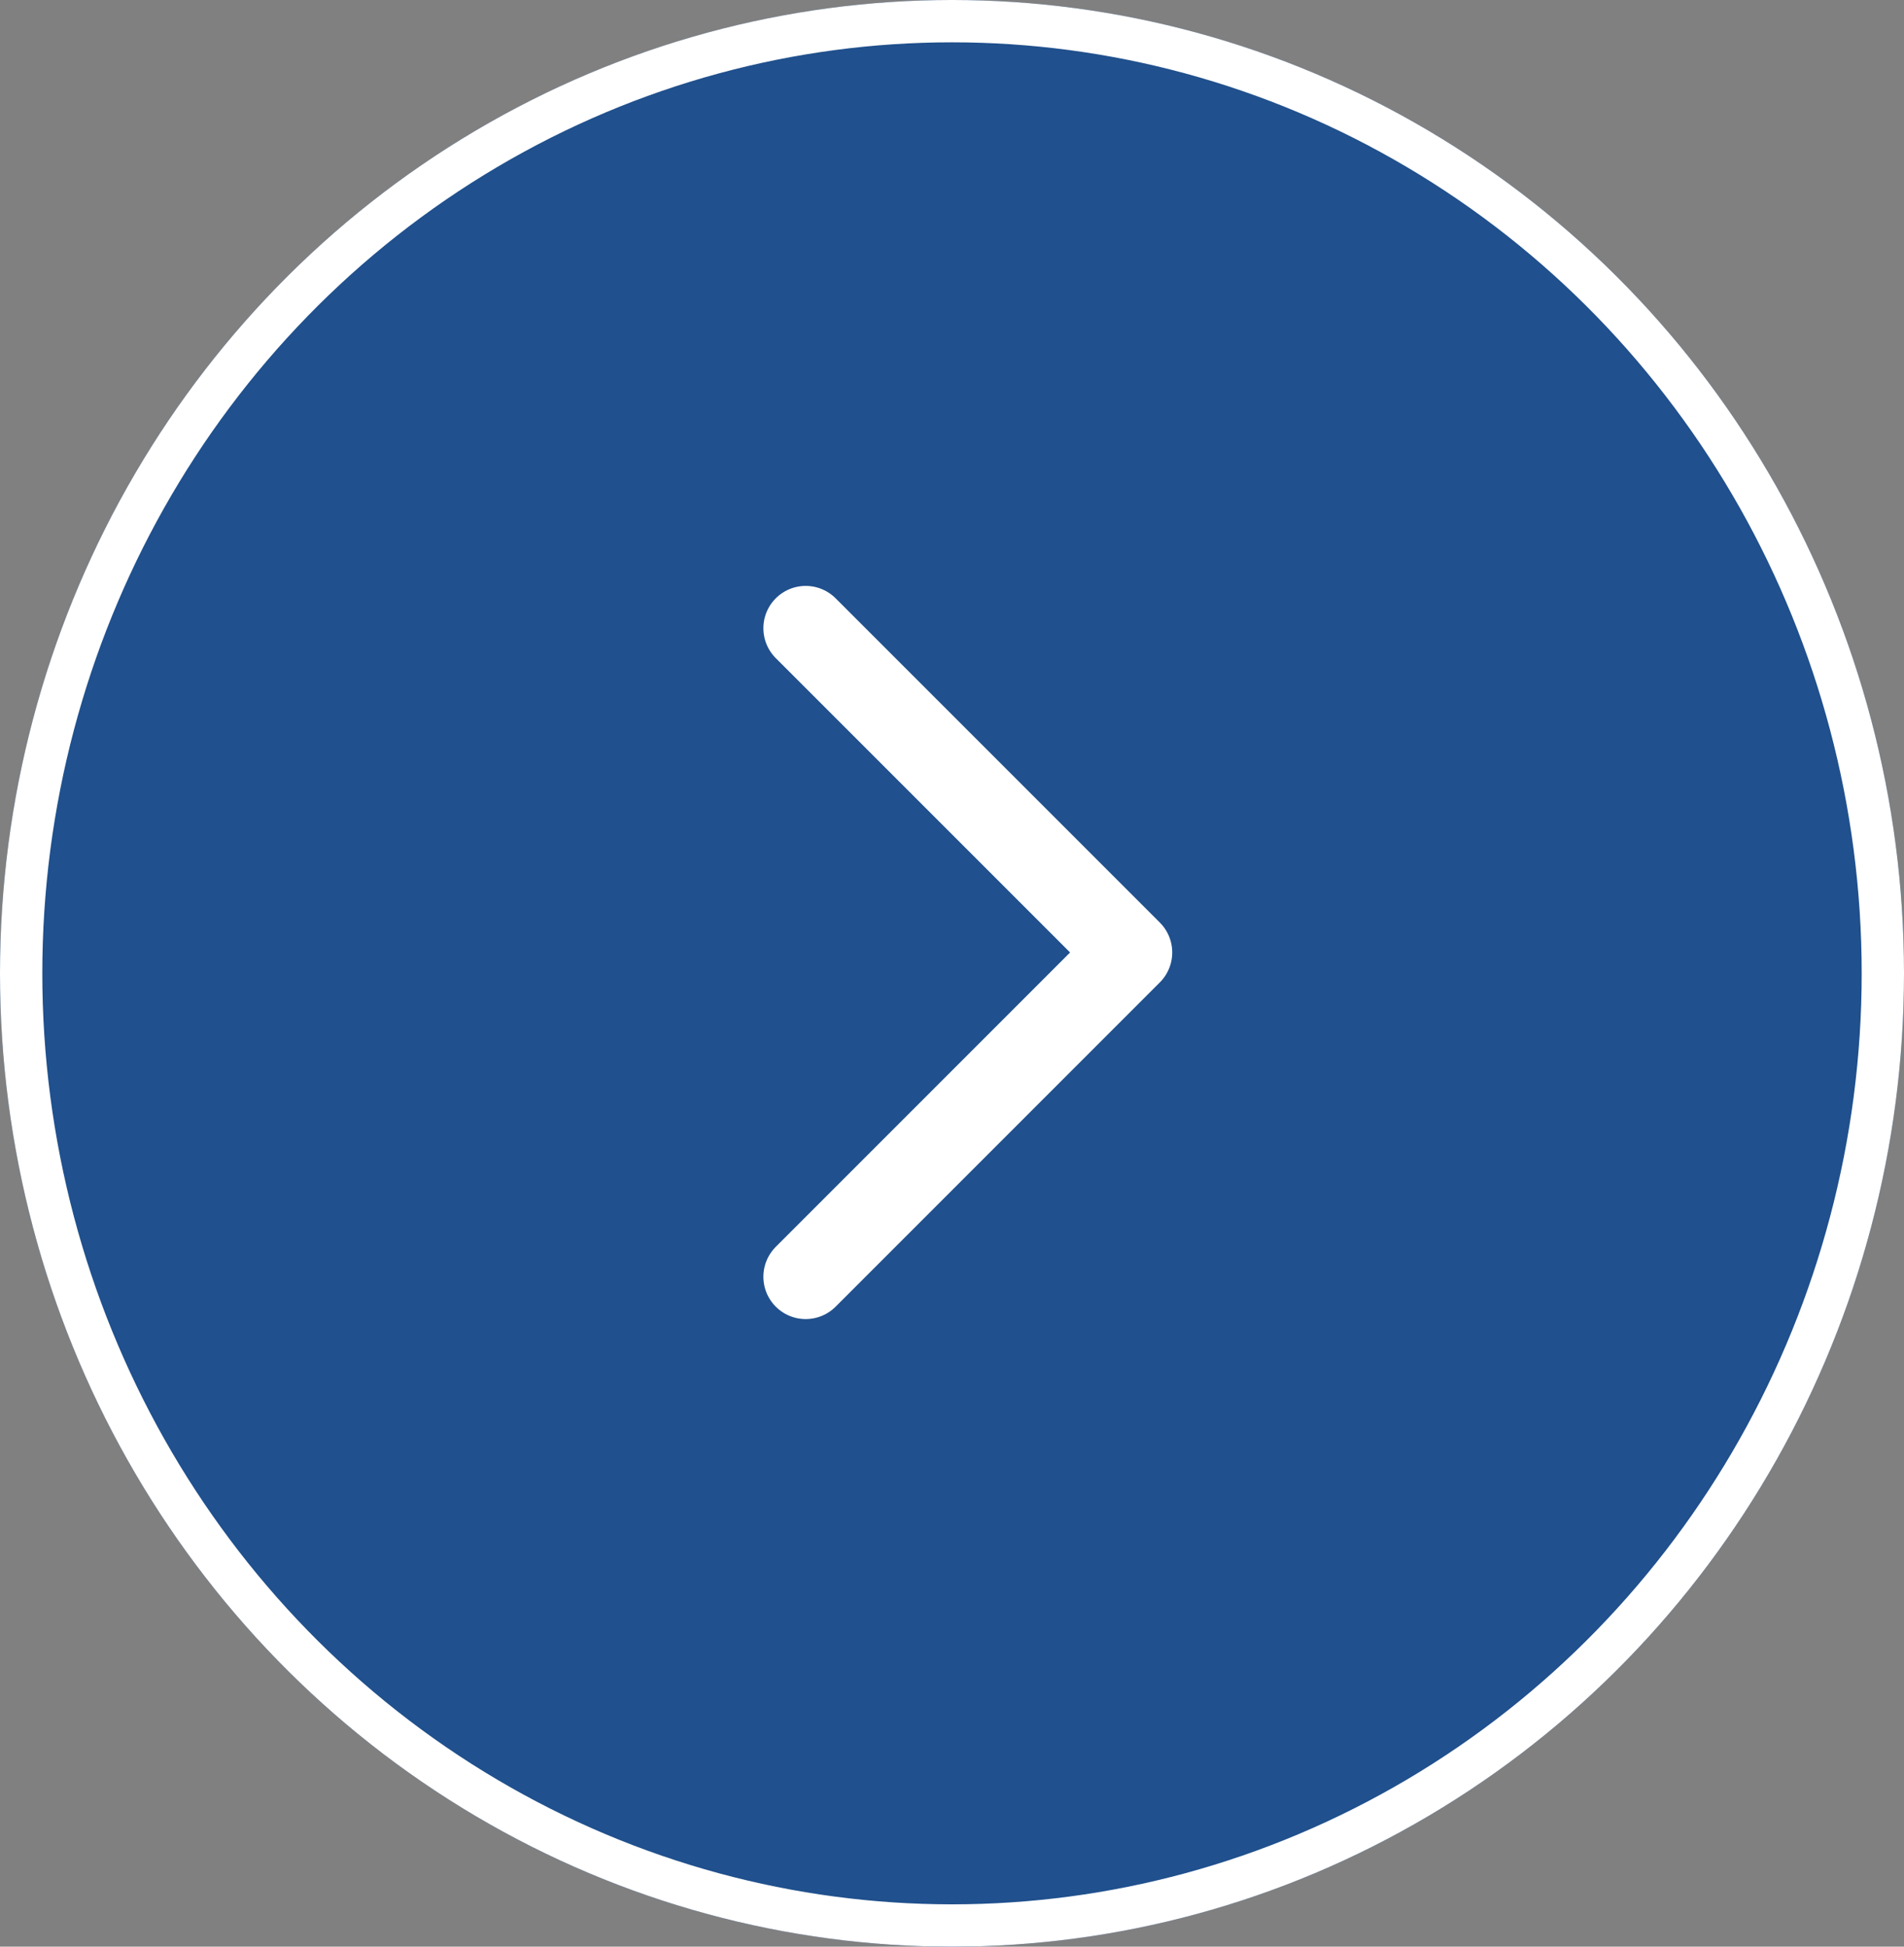
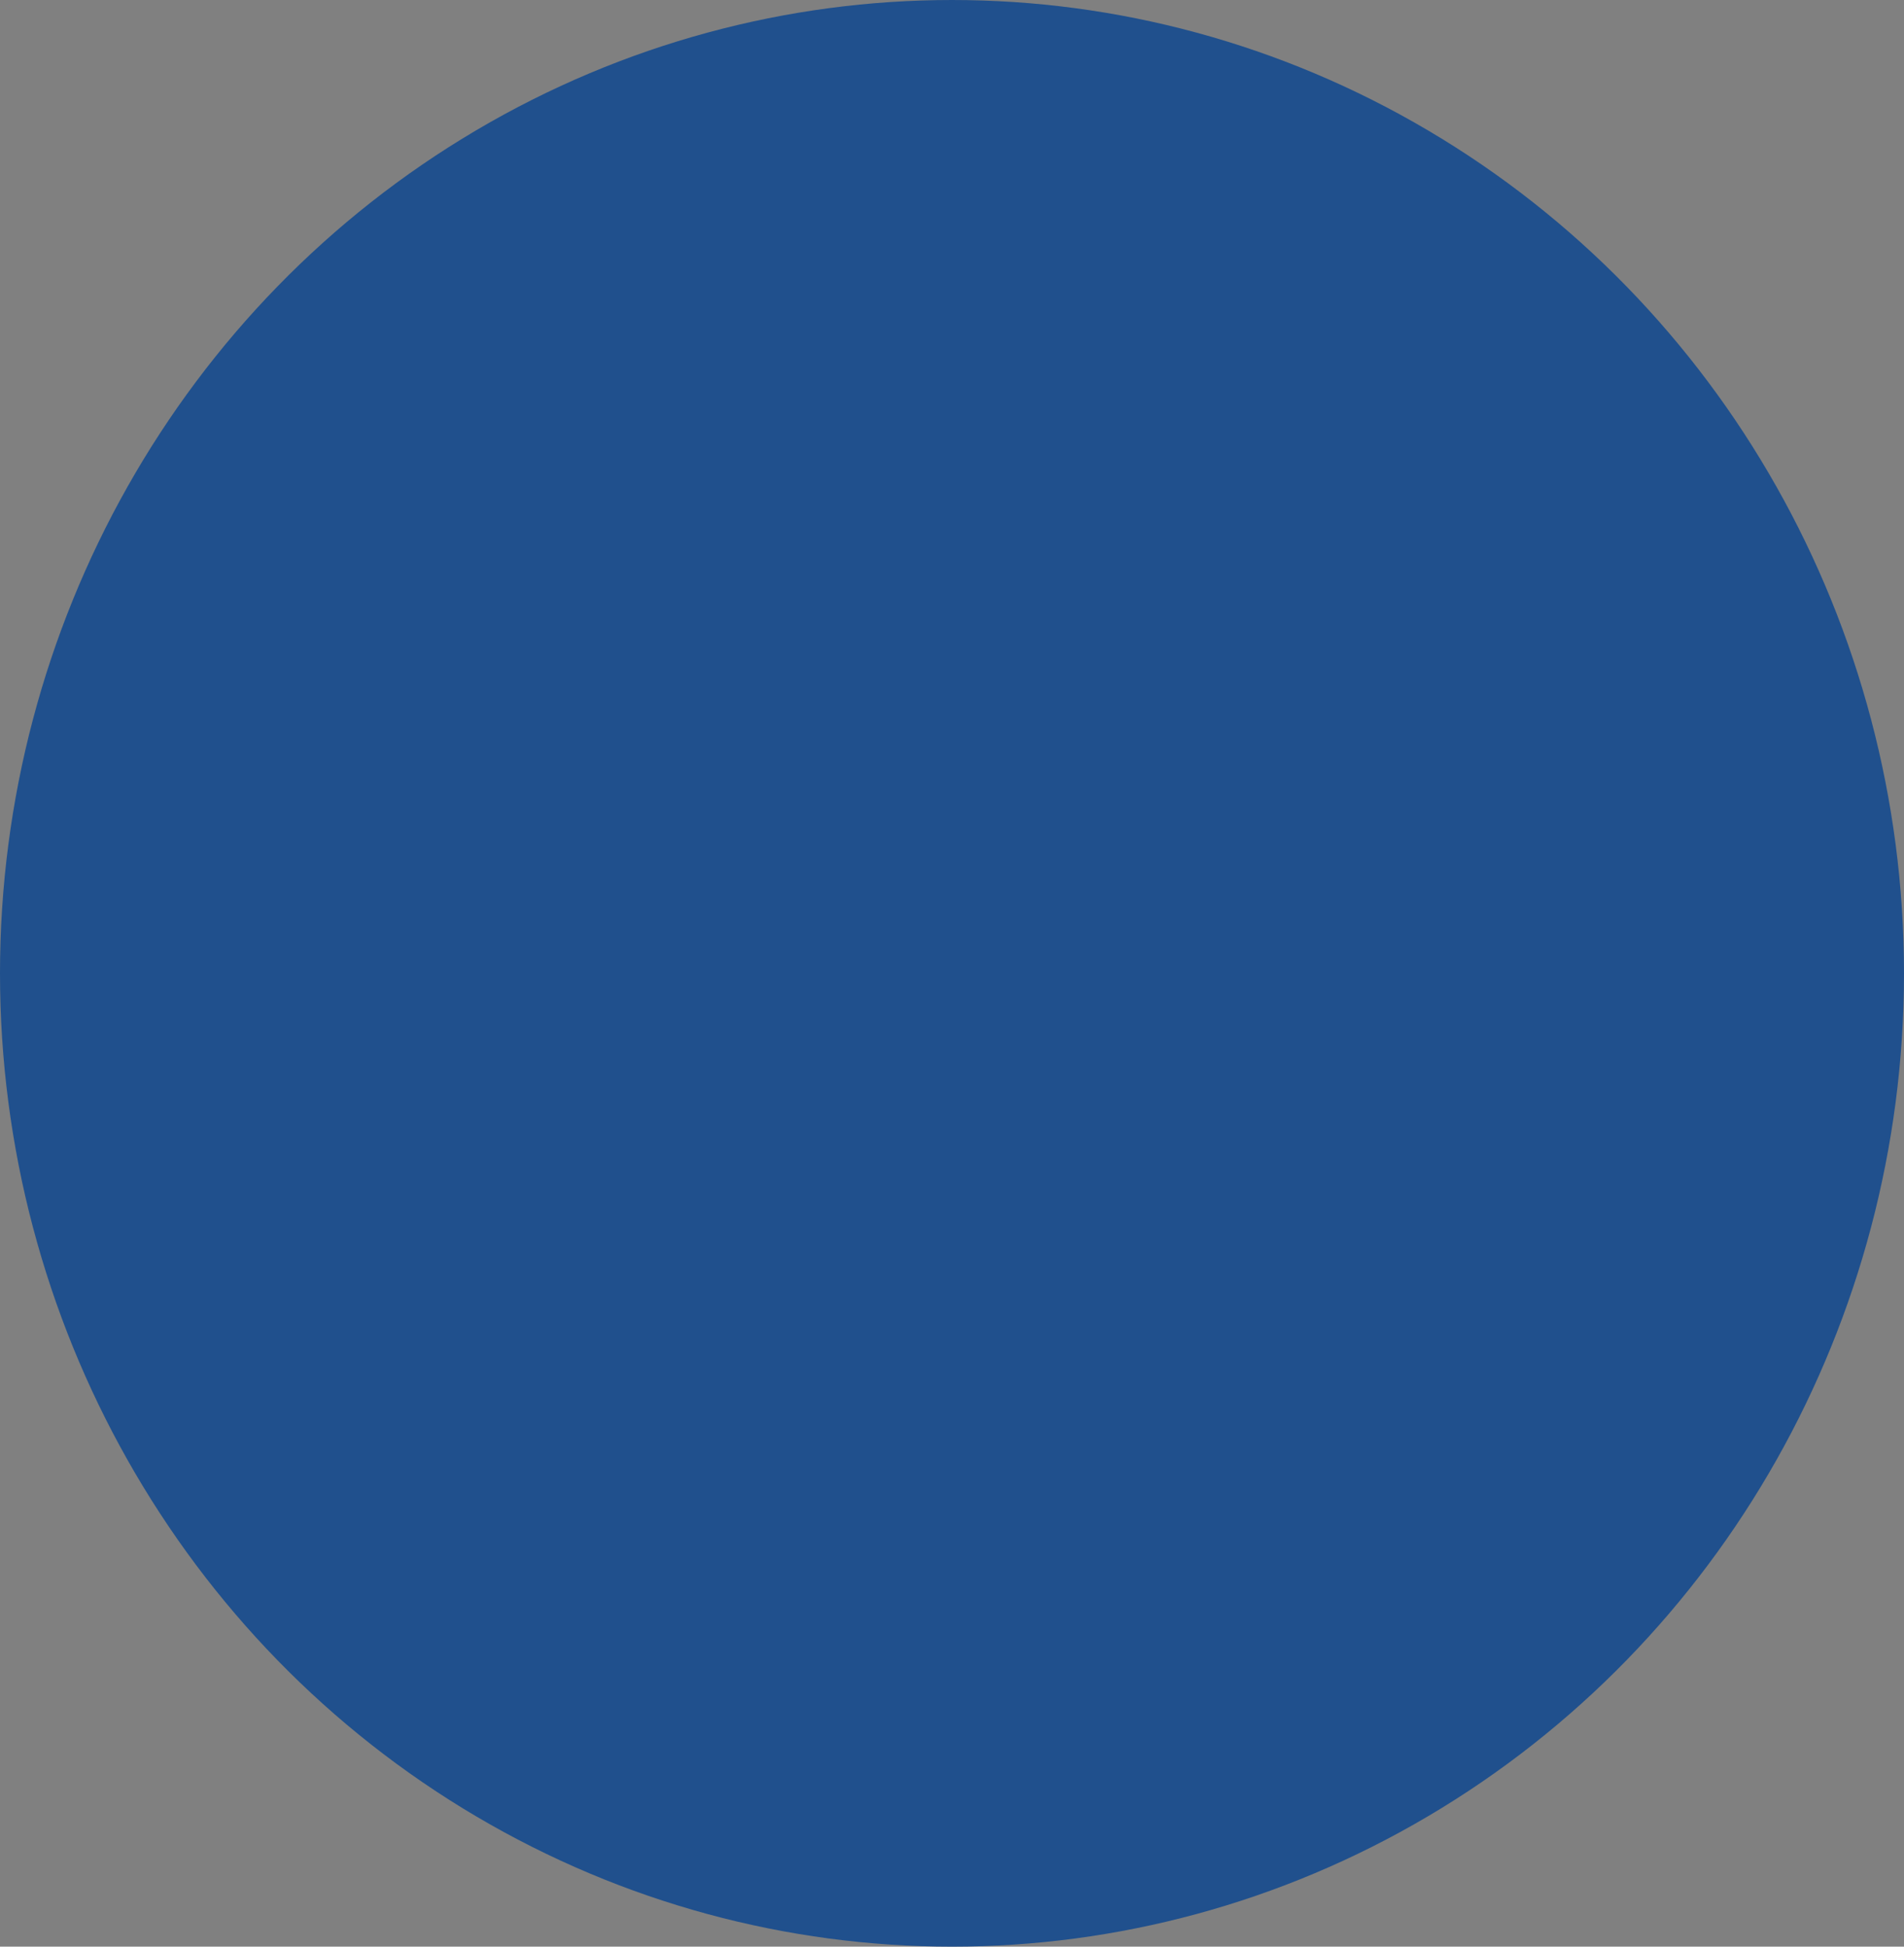
<svg xmlns="http://www.w3.org/2000/svg" width="45" height="46" viewBox="0 0 45 46">
  <rect x="0" y="0" width="45" height="46" fill="#808080" stroke="none" />
  <g id="그룹_9389" data-name="그룹 9389" transform="translate(-937 -4473)">
    <g id="타원_46" data-name="타원 46" transform="translate(937 4473)" fill="#20508d" stroke="#fff" stroke-width="1">
      <ellipse cx="22.5" cy="23" rx="22.5" ry="23" stroke="none" />
-       <ellipse cx="22.5" cy="23" rx="22" ry="22.5" fill="none" />
    </g>
-     <path id="패스_8351" data-name="패스 8351" d="M814.53,8930.785l7.663,7.662-7.663,7.663" transform="translate(141.512 -4442.94)" fill="none" stroke="#fff" stroke-linecap="round" stroke-linejoin="round" stroke-width="2" />
  </g>
</svg>